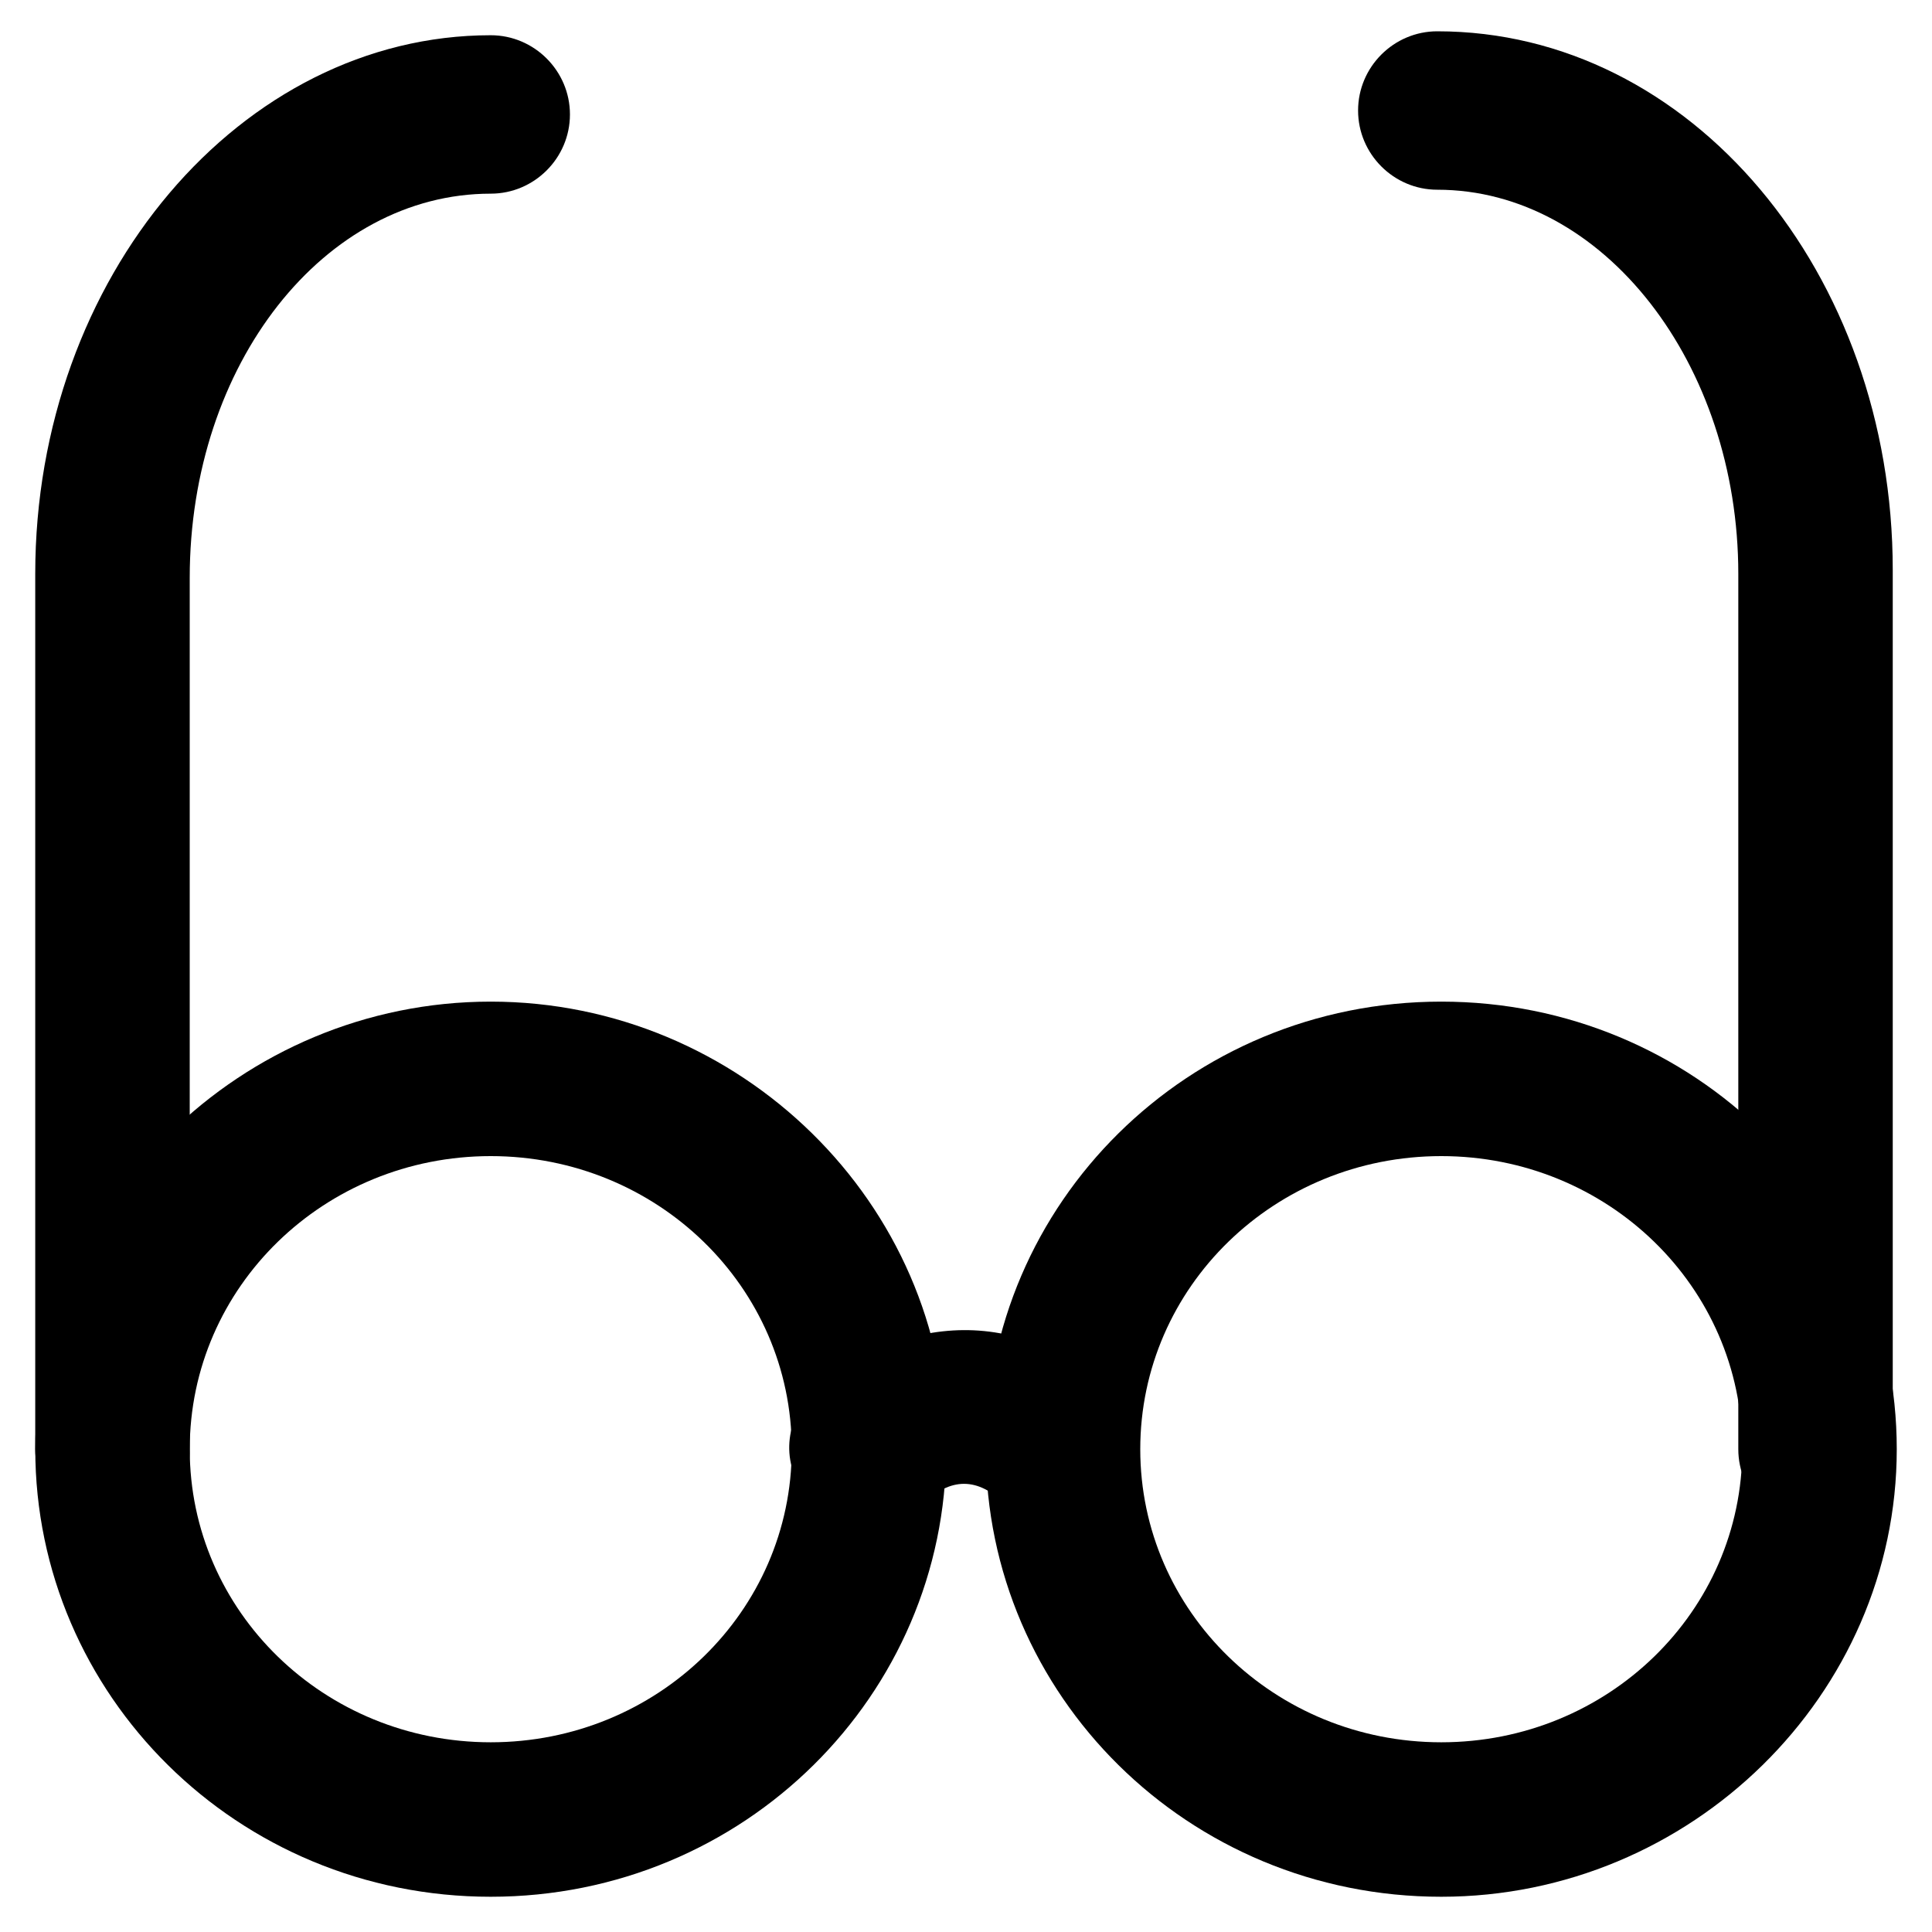
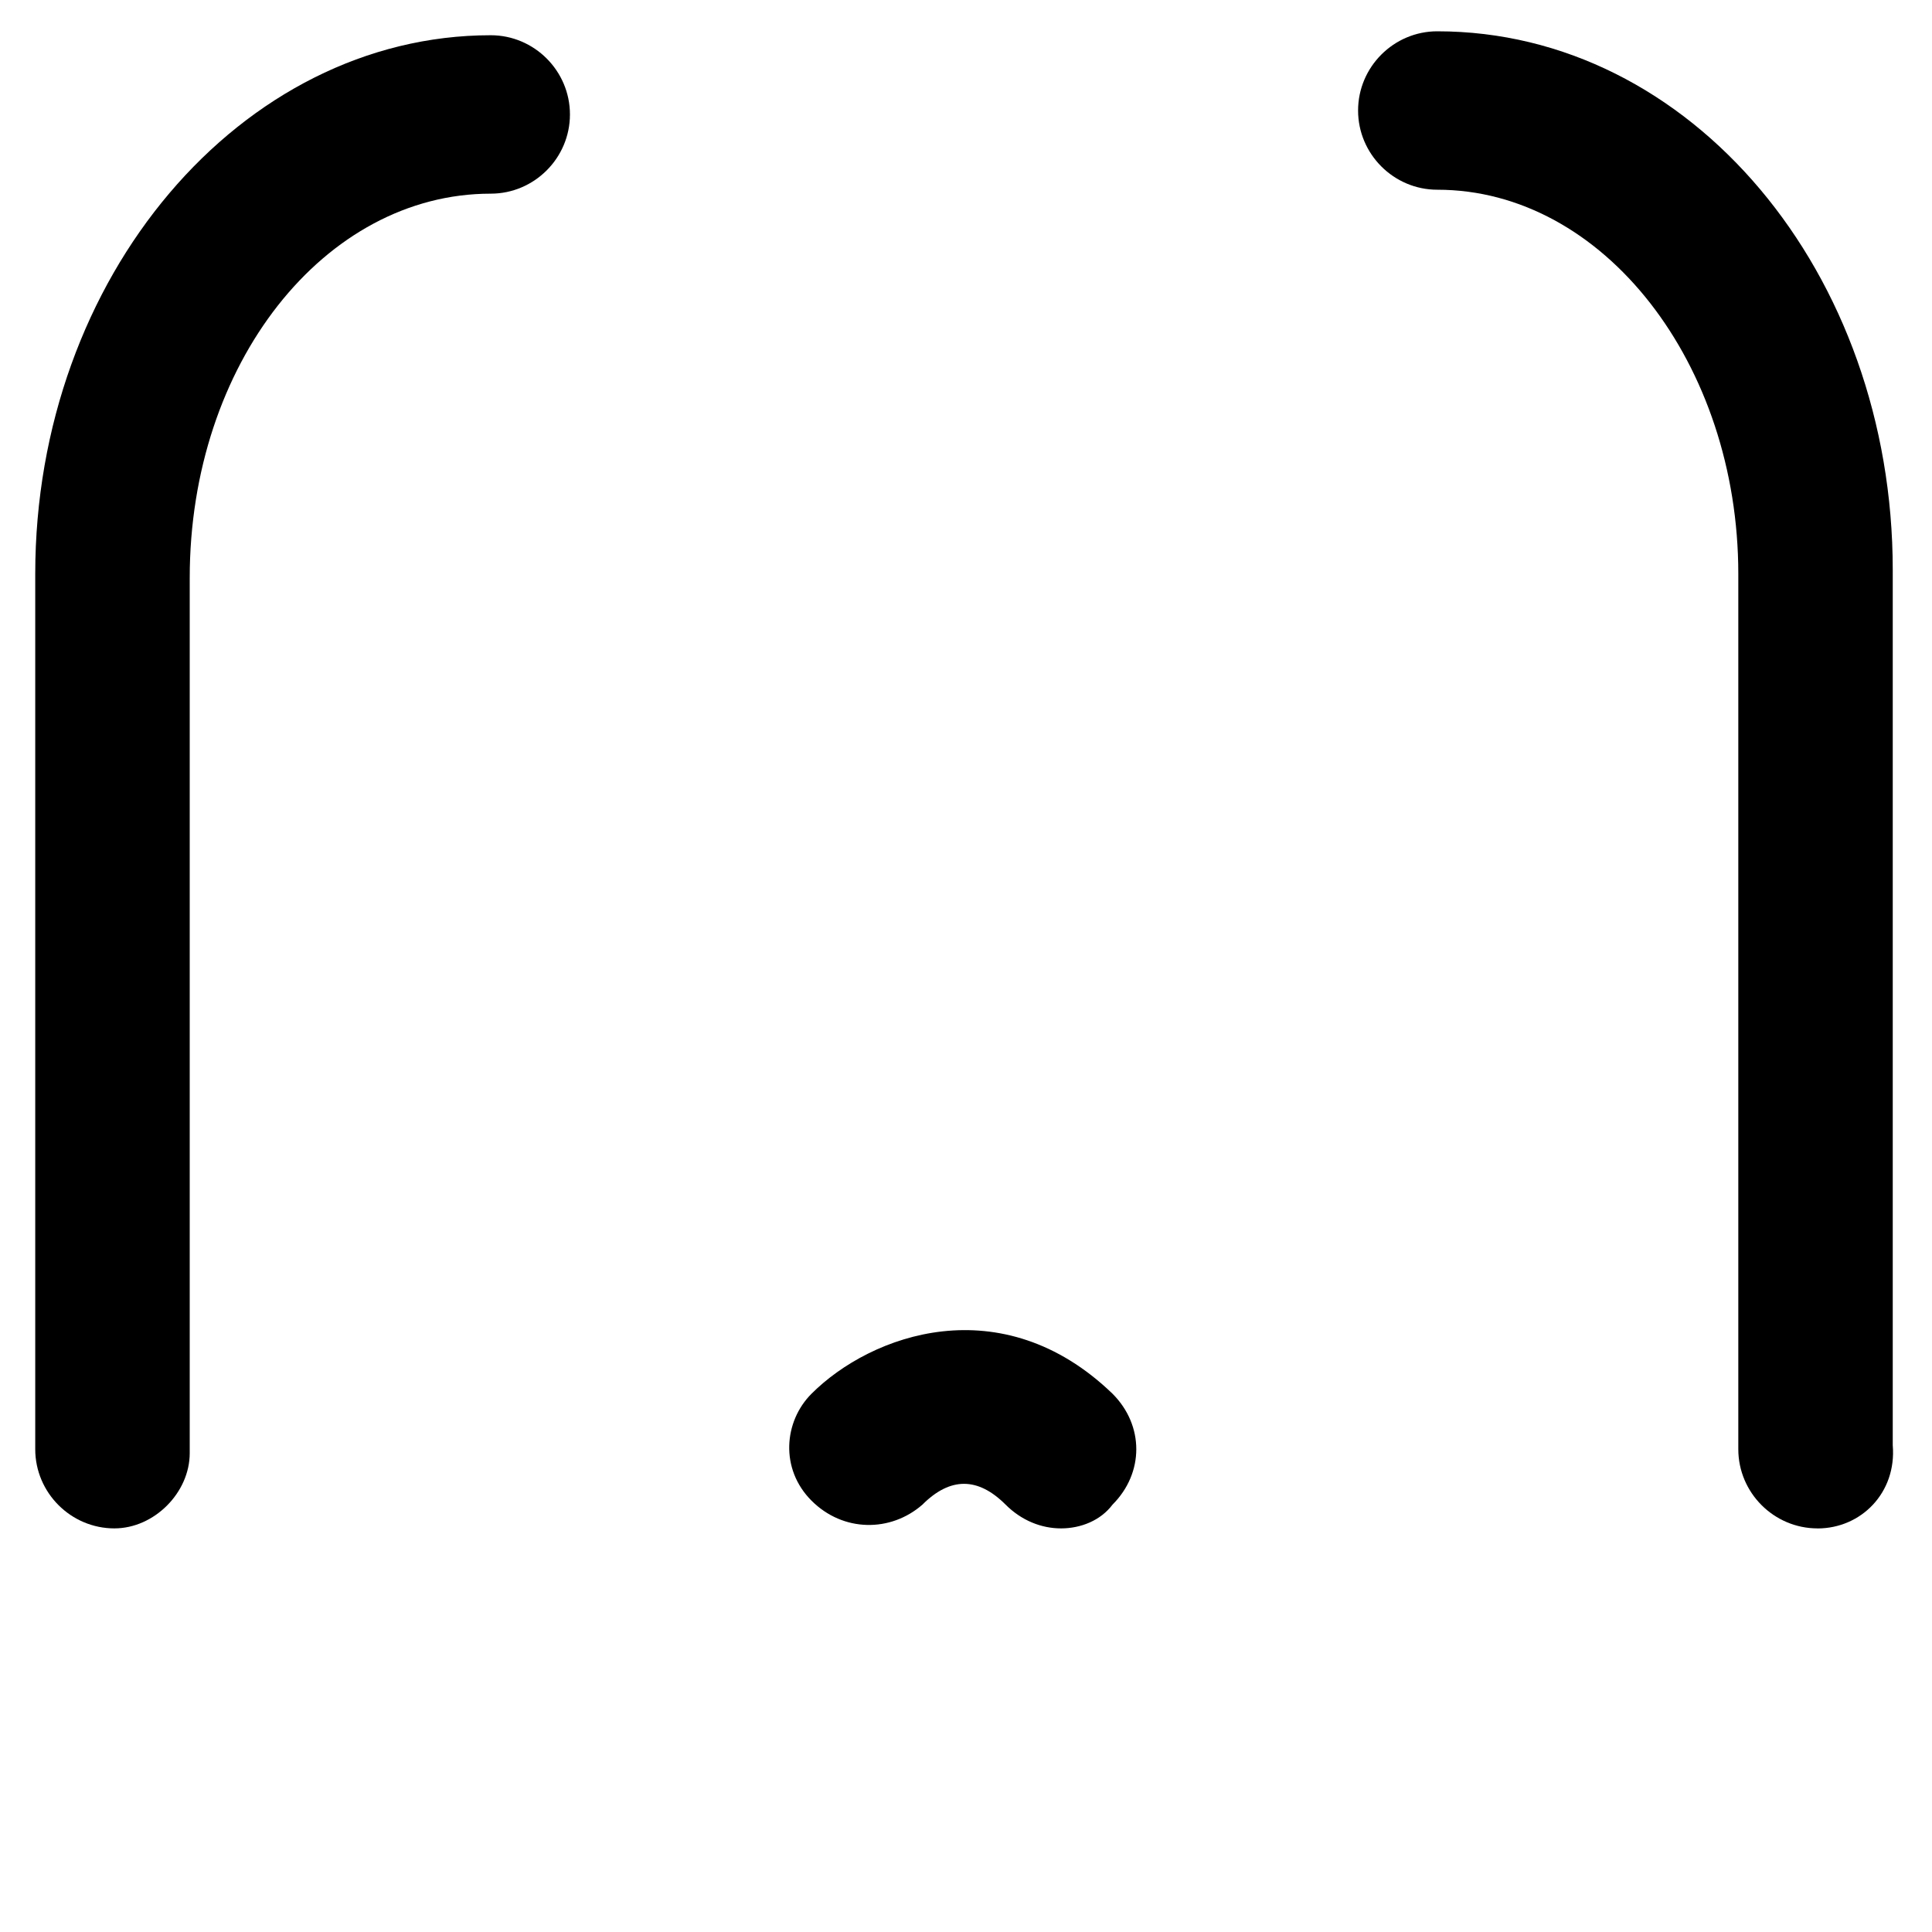
<svg xmlns="http://www.w3.org/2000/svg" fill="#000000" width="800px" height="800px" version="1.1" viewBox="144 144 512 512">
  <g>
-     <path d="m274.05 646.66c-67.176 0-120.7-53.531-120.7-118.61-0.004-65.074 54.578-118.61 120.7-118.61s120.7 53.531 120.7 118.61-53.527 118.61-120.7 118.61zm0-196.28c-44.082 0-79.77 34.637-79.77 77.672 0 43.035 35.688 77.672 79.77 77.672s79.77-34.637 79.77-77.672c0-43.035-35.688-77.672-79.77-77.672z" />
-     <path d="m525.95 646.66c-67.176 0-120.7-53.531-120.7-118.61s53.531-118.61 120.7-118.61c67.176 0 120.71 53.531 120.71 118.61s-54.582 118.61-120.71 118.61zm0-196.28c-44.082 0-79.77 34.637-79.77 77.672 0 43.035 35.688 77.672 79.77 77.672s79.77-34.637 79.77-77.672c0.004-43.035-35.684-77.672-79.77-77.672z" />
    <path d="m425.19 549.04c-5.246 0-10.496-2.098-14.695-6.297-7.348-7.348-14.695-7.348-22.043 0-8.398 7.348-20.992 7.348-29.391-1.051-8.398-8.398-7.348-20.992 0-28.34 15.742-15.742 50.383-28.34 79.77 0 8.398 8.398 8.398 20.992 0 29.391-3.144 4.195-8.391 6.297-13.641 6.297z" />
    <path d="m174.33 549.04c-11.547 0-20.992-9.445-20.992-20.992v-231.96c0-78.719 54.582-142.75 120.71-142.75 11.547 0 20.992 9.445 20.992 20.992s-9.445 20.992-20.992 20.992c-44.082 0-79.77 45.133-79.77 101.81v231.96c0 10.5-9.449 19.945-19.945 19.945z" />
    <path d="m625.66 549.04c-11.547 0-20.992-9.445-20.992-20.992v-231.96c0-55.629-35.688-101.81-79.77-101.81-11.547 0-20.992-9.445-20.992-20.992s9.445-20.992 20.992-20.992c67.176 0 120.7 64.027 120.7 142.75v231.96c1.051 12.602-8.398 22.047-19.941 22.047z" />
  </g>
</svg>